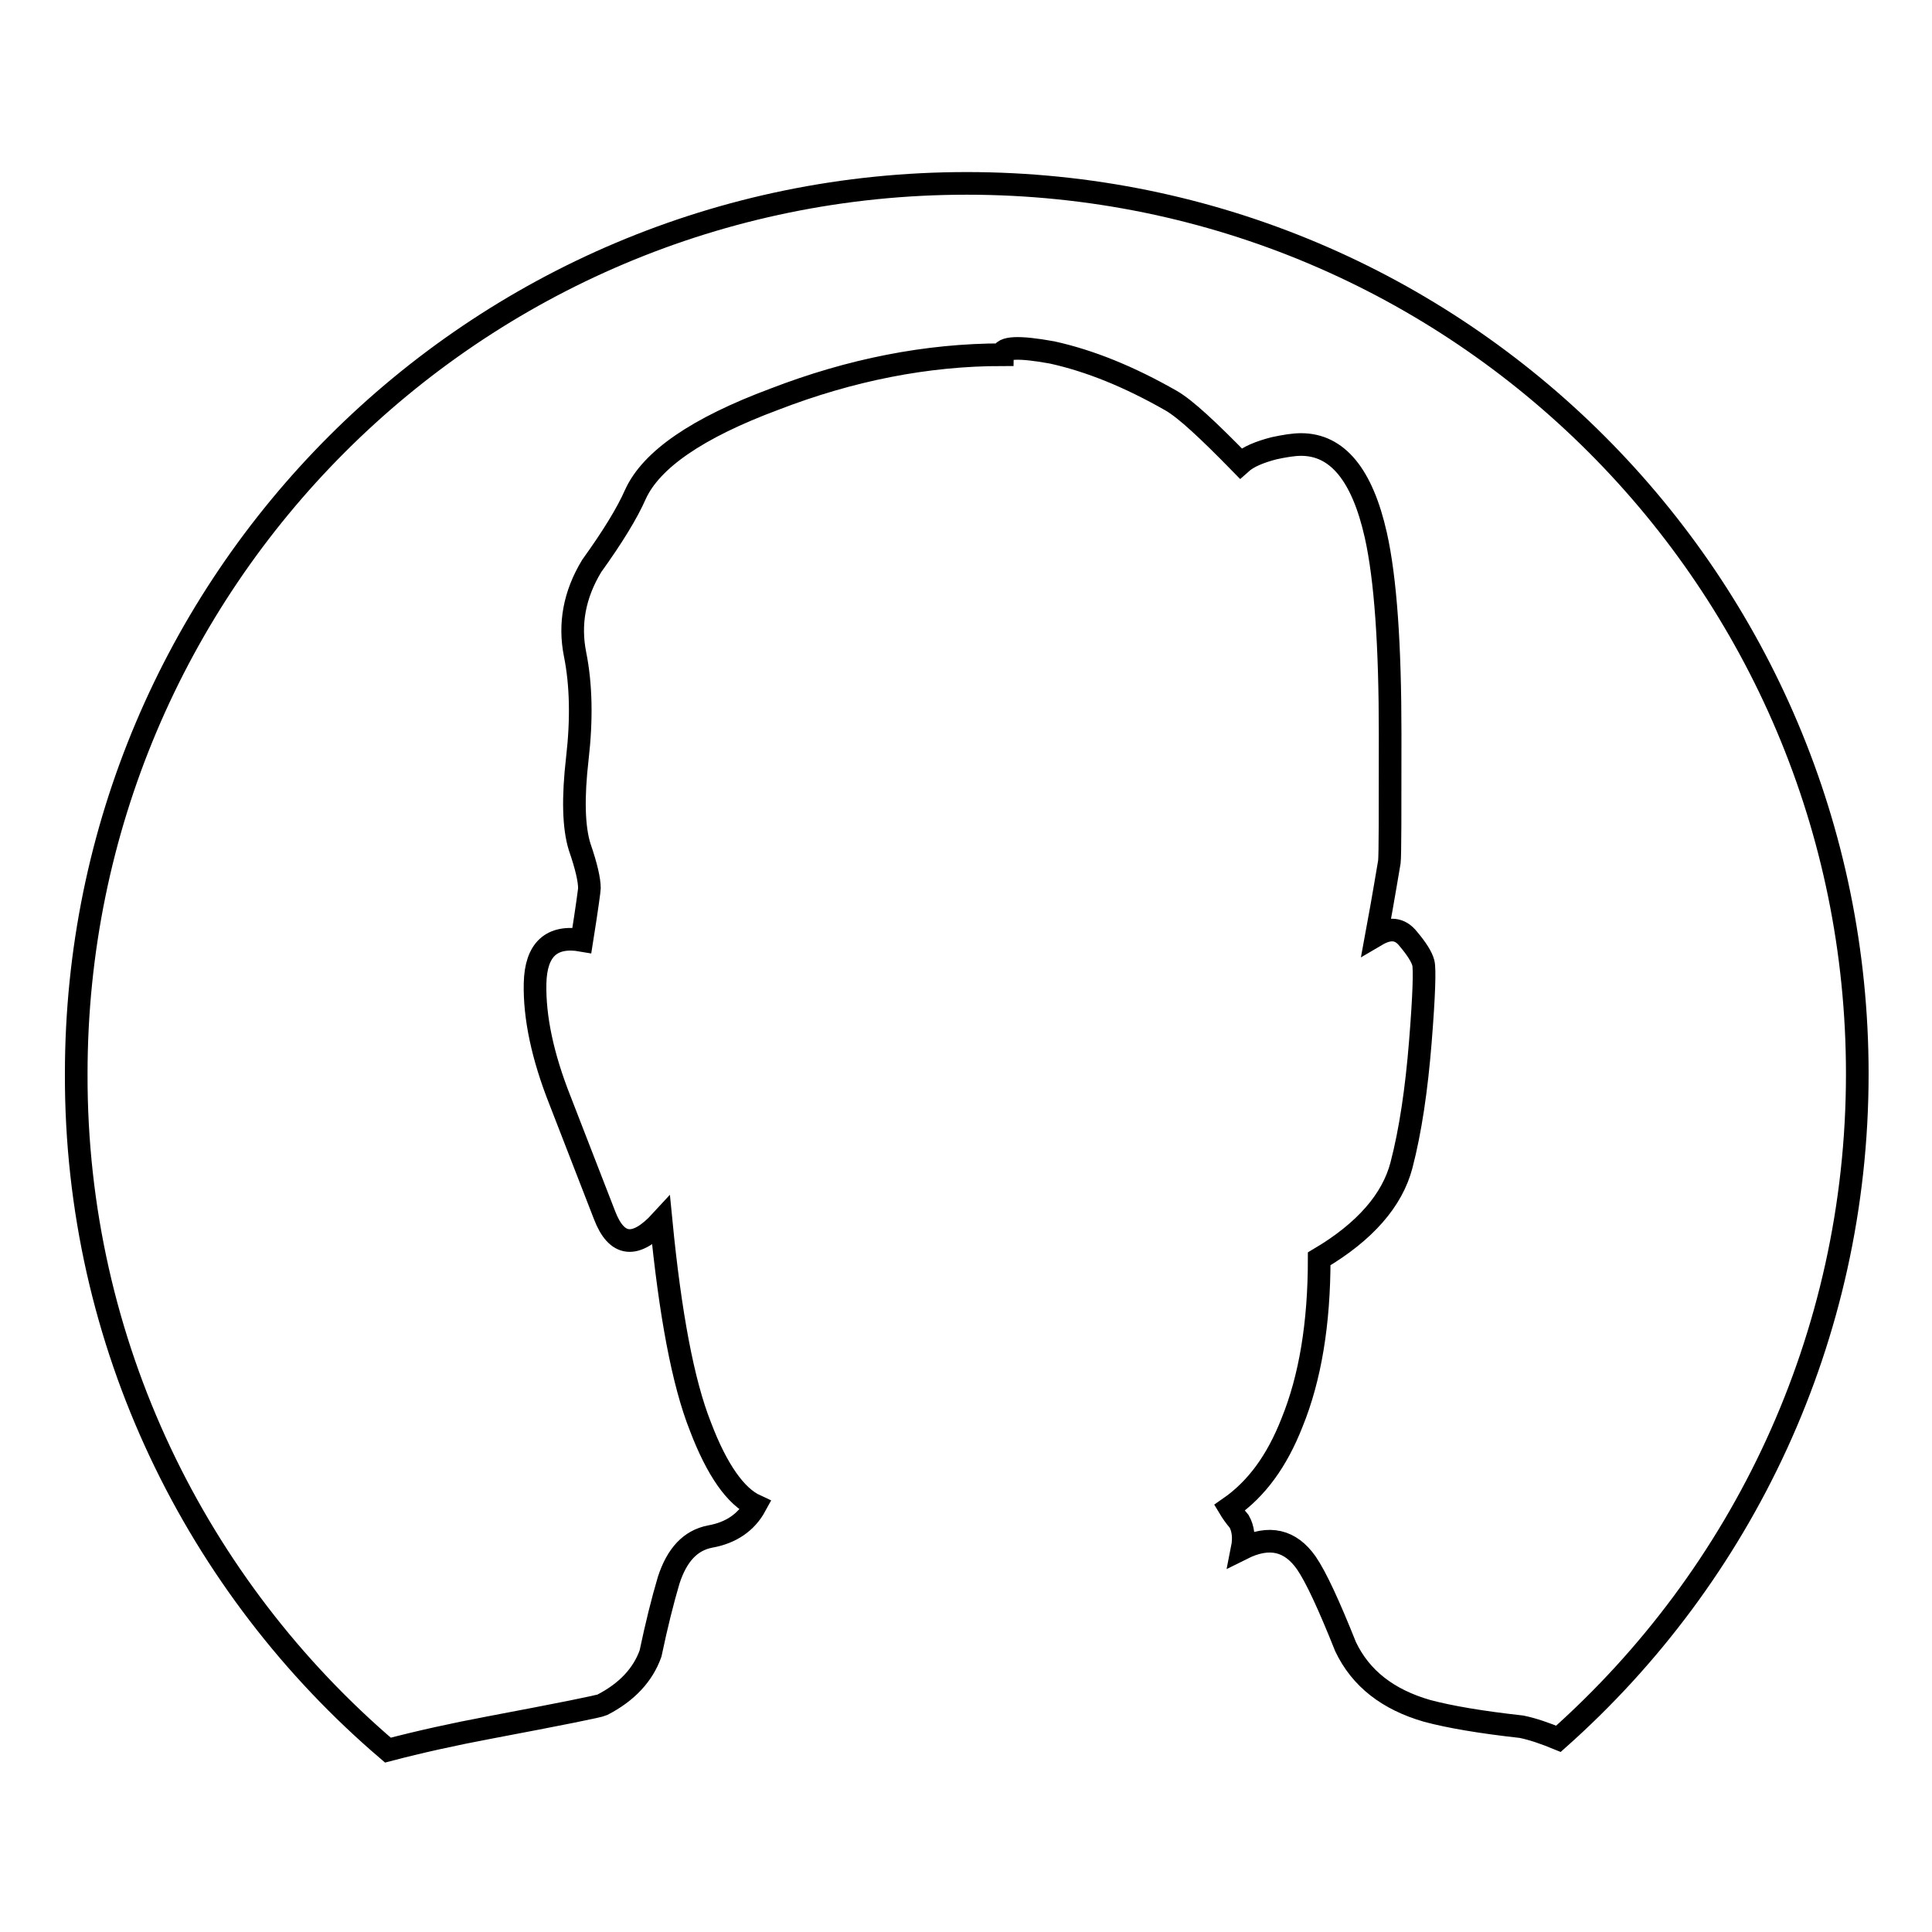
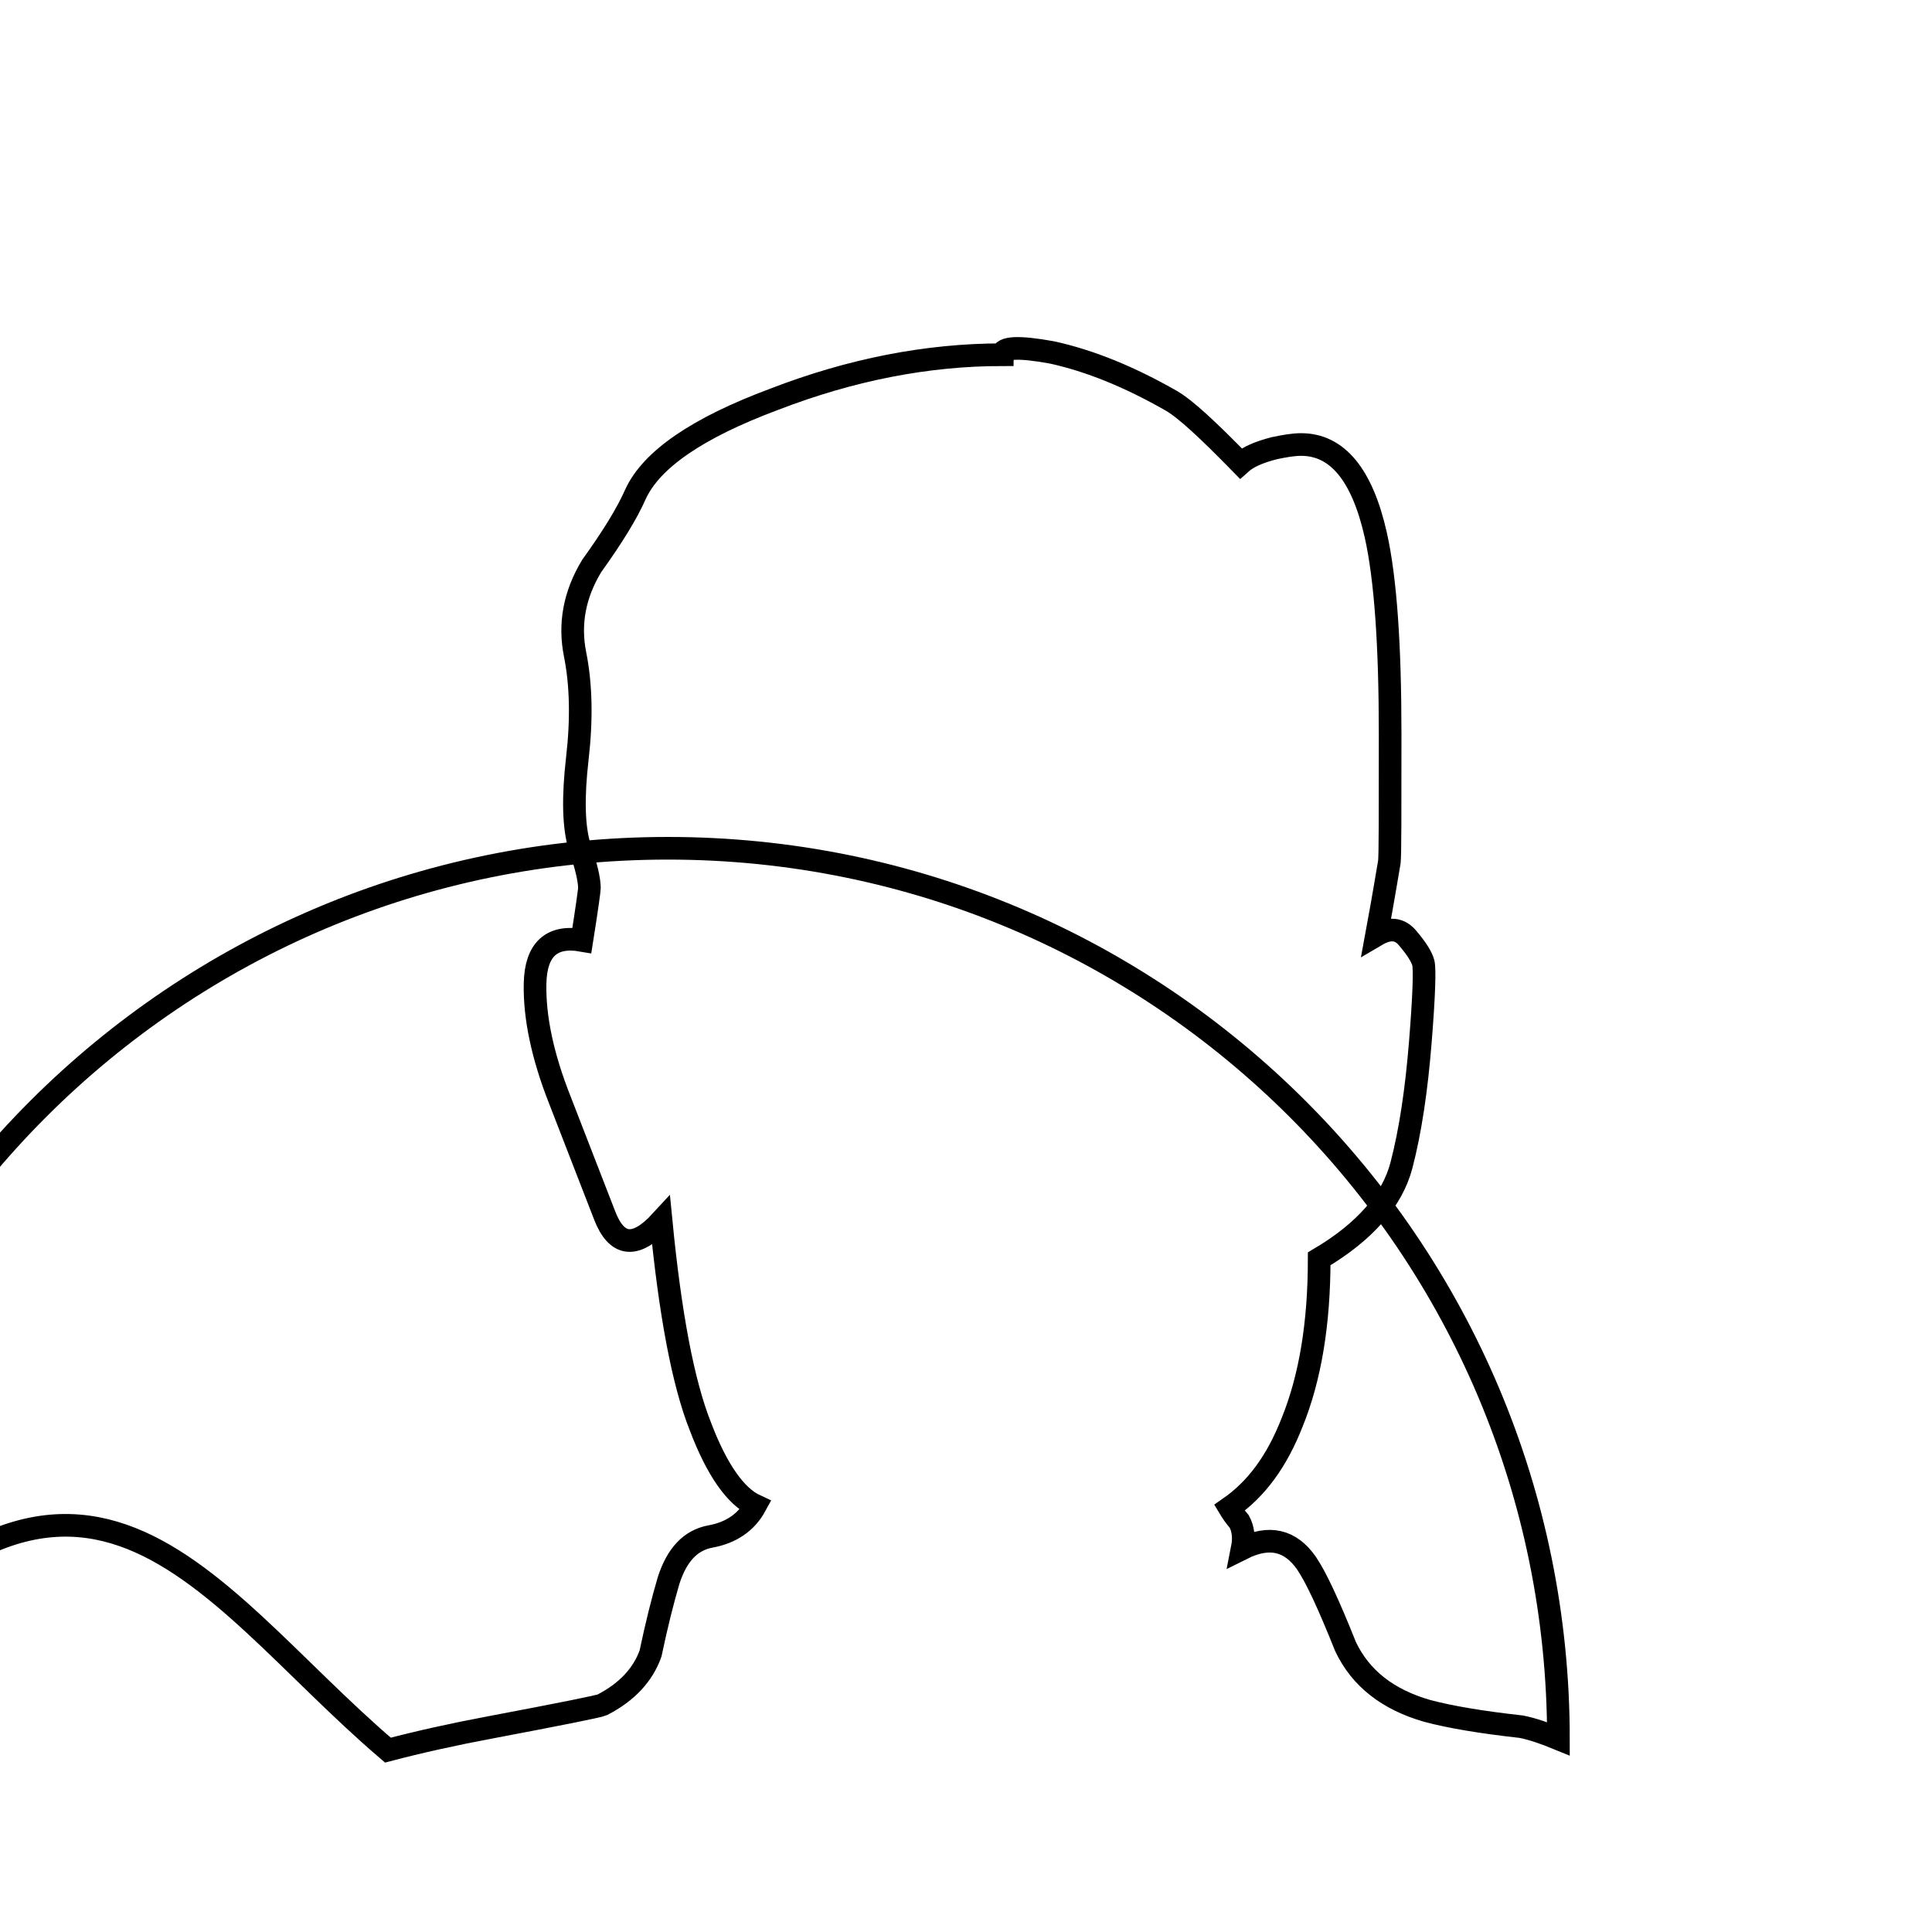
<svg xmlns="http://www.w3.org/2000/svg" version="1.1" x="0px" y="0px" viewBox="0 0 256 256" enable-background="new 0 0 256 256" xml:space="preserve">
  <g>
    <g>
-       <path stroke-width="3" fill-opacity="0" stroke="#000000" d="M51.4,231.9c4.2-1.1,8.7-2.1,13.5-3c9.5-1.8,14.5-2.8,14.9-3c3.3-1.7,5.4-4,6.4-6.8c0.8-3.8,1.6-7,2.4-9.7c1.1-3.4,2.9-5.3,5.5-5.8c2.8-0.5,4.8-1.9,6-4.1c-2.6-1.2-5.1-4.7-7.3-10.5c-2.3-5.8-4-14.9-5.2-27.2c-3.4,3.7-5.9,3.4-7.5-0.8c-1.7-4.4-3.7-9.5-5.9-15.2c-2.3-5.8-3.4-11-3.3-15.5c0.1-4.5,2.2-6.4,6.2-5.7c0.7-4.4,1-6.7,1-6.9c0-1.1-0.4-2.9-1.3-5.5c-0.8-2.6-0.9-6.5-0.3-11.7c0.6-5.2,0.5-9.8-0.3-13.8c-0.8-4-0.1-7.9,2.2-11.7c2.8-3.9,4.7-7,5.8-9.5c2.1-4.6,8.2-8.8,18.4-12.6c10.1-3.9,20.2-5.9,30.2-5.9c0-1,2.2-1.1,6.6-0.3c5,1.1,10.2,3.2,15.8,6.4c1.9,1.1,4.9,3.9,9.2,8.3c1-0.9,2.5-1.5,4.4-2c1.4-0.3,2.6-0.5,3.6-0.5c4.8,0,8.1,4,9.9,12c1.3,5.8,1.9,14.6,1.9,26.4c0,10.4,0,16-0.1,16.9c-0.2,1.1-0.7,4.3-1.7,9.7c1.7-1,3.1-0.9,4.2,0.5c1.1,1.3,1.8,2.4,2,3.2c0.2,0.8,0.1,4.3-0.4,10.5c-0.5,6.2-1.3,11.7-2.5,16.3c-1.2,4.6-4.8,8.8-10.9,12.4c0,8.6-1.2,15.8-3.6,21.7c-2,5.1-4.7,8.8-8.3,11.3c0.3,0.5,0.7,1.1,1.3,1.8c0.5,0.9,0.7,2.1,0.4,3.6c3.6-1.8,6.4-1.1,8.5,1.9c1.3,1.9,3,5.6,5.2,11.1c2,4.2,5.6,7,10.8,8.5c3,0.8,7.1,1.5,12.5,2.1c1.5,0.3,3.2,0.9,4.9,1.6c24.3-21.6,39.6-53.1,39.6-88.1c0-65.2-52.8-118-118-118c-65.2,0-118,52.8-118,118C10,178.1,26.1,210.3,51.4,231.9z" />
+       <path stroke-width="3" fill-opacity="0" stroke="#000000" d="M51.4,231.9c4.2-1.1,8.7-2.1,13.5-3c9.5-1.8,14.5-2.8,14.9-3c3.3-1.7,5.4-4,6.4-6.8c0.8-3.8,1.6-7,2.4-9.7c1.1-3.4,2.9-5.3,5.5-5.8c2.8-0.5,4.8-1.9,6-4.1c-2.6-1.2-5.1-4.7-7.3-10.5c-2.3-5.8-4-14.9-5.2-27.2c-3.4,3.7-5.9,3.4-7.5-0.8c-1.7-4.4-3.7-9.5-5.9-15.2c-2.3-5.8-3.4-11-3.3-15.5c0.1-4.5,2.2-6.4,6.2-5.7c0.7-4.4,1-6.7,1-6.9c0-1.1-0.4-2.9-1.3-5.5c-0.8-2.6-0.9-6.5-0.3-11.7c0.6-5.2,0.5-9.8-0.3-13.8c-0.8-4-0.1-7.9,2.2-11.7c2.8-3.9,4.7-7,5.8-9.5c2.1-4.6,8.2-8.8,18.4-12.6c10.1-3.9,20.2-5.9,30.2-5.9c0-1,2.2-1.1,6.6-0.3c5,1.1,10.2,3.2,15.8,6.4c1.9,1.1,4.9,3.9,9.2,8.3c1-0.9,2.5-1.5,4.4-2c1.4-0.3,2.6-0.5,3.6-0.5c4.8,0,8.1,4,9.9,12c1.3,5.8,1.9,14.6,1.9,26.4c0,10.4,0,16-0.1,16.9c-0.2,1.1-0.7,4.3-1.7,9.7c1.7-1,3.1-0.9,4.2,0.5c1.1,1.3,1.8,2.4,2,3.2c0.2,0.8,0.1,4.3-0.4,10.5c-0.5,6.2-1.3,11.7-2.5,16.3c-1.2,4.6-4.8,8.8-10.9,12.4c0,8.6-1.2,15.8-3.6,21.7c-2,5.1-4.7,8.8-8.3,11.3c0.3,0.5,0.7,1.1,1.3,1.8c0.5,0.9,0.7,2.1,0.4,3.6c3.6-1.8,6.4-1.1,8.5,1.9c1.3,1.9,3,5.6,5.2,11.1c2,4.2,5.6,7,10.8,8.5c3,0.8,7.1,1.5,12.5,2.1c1.5,0.3,3.2,0.9,4.9,1.6c0-65.2-52.8-118-118-118c-65.2,0-118,52.8-118,118C10,178.1,26.1,210.3,51.4,231.9z" />
    </g>
  </g>
</svg>